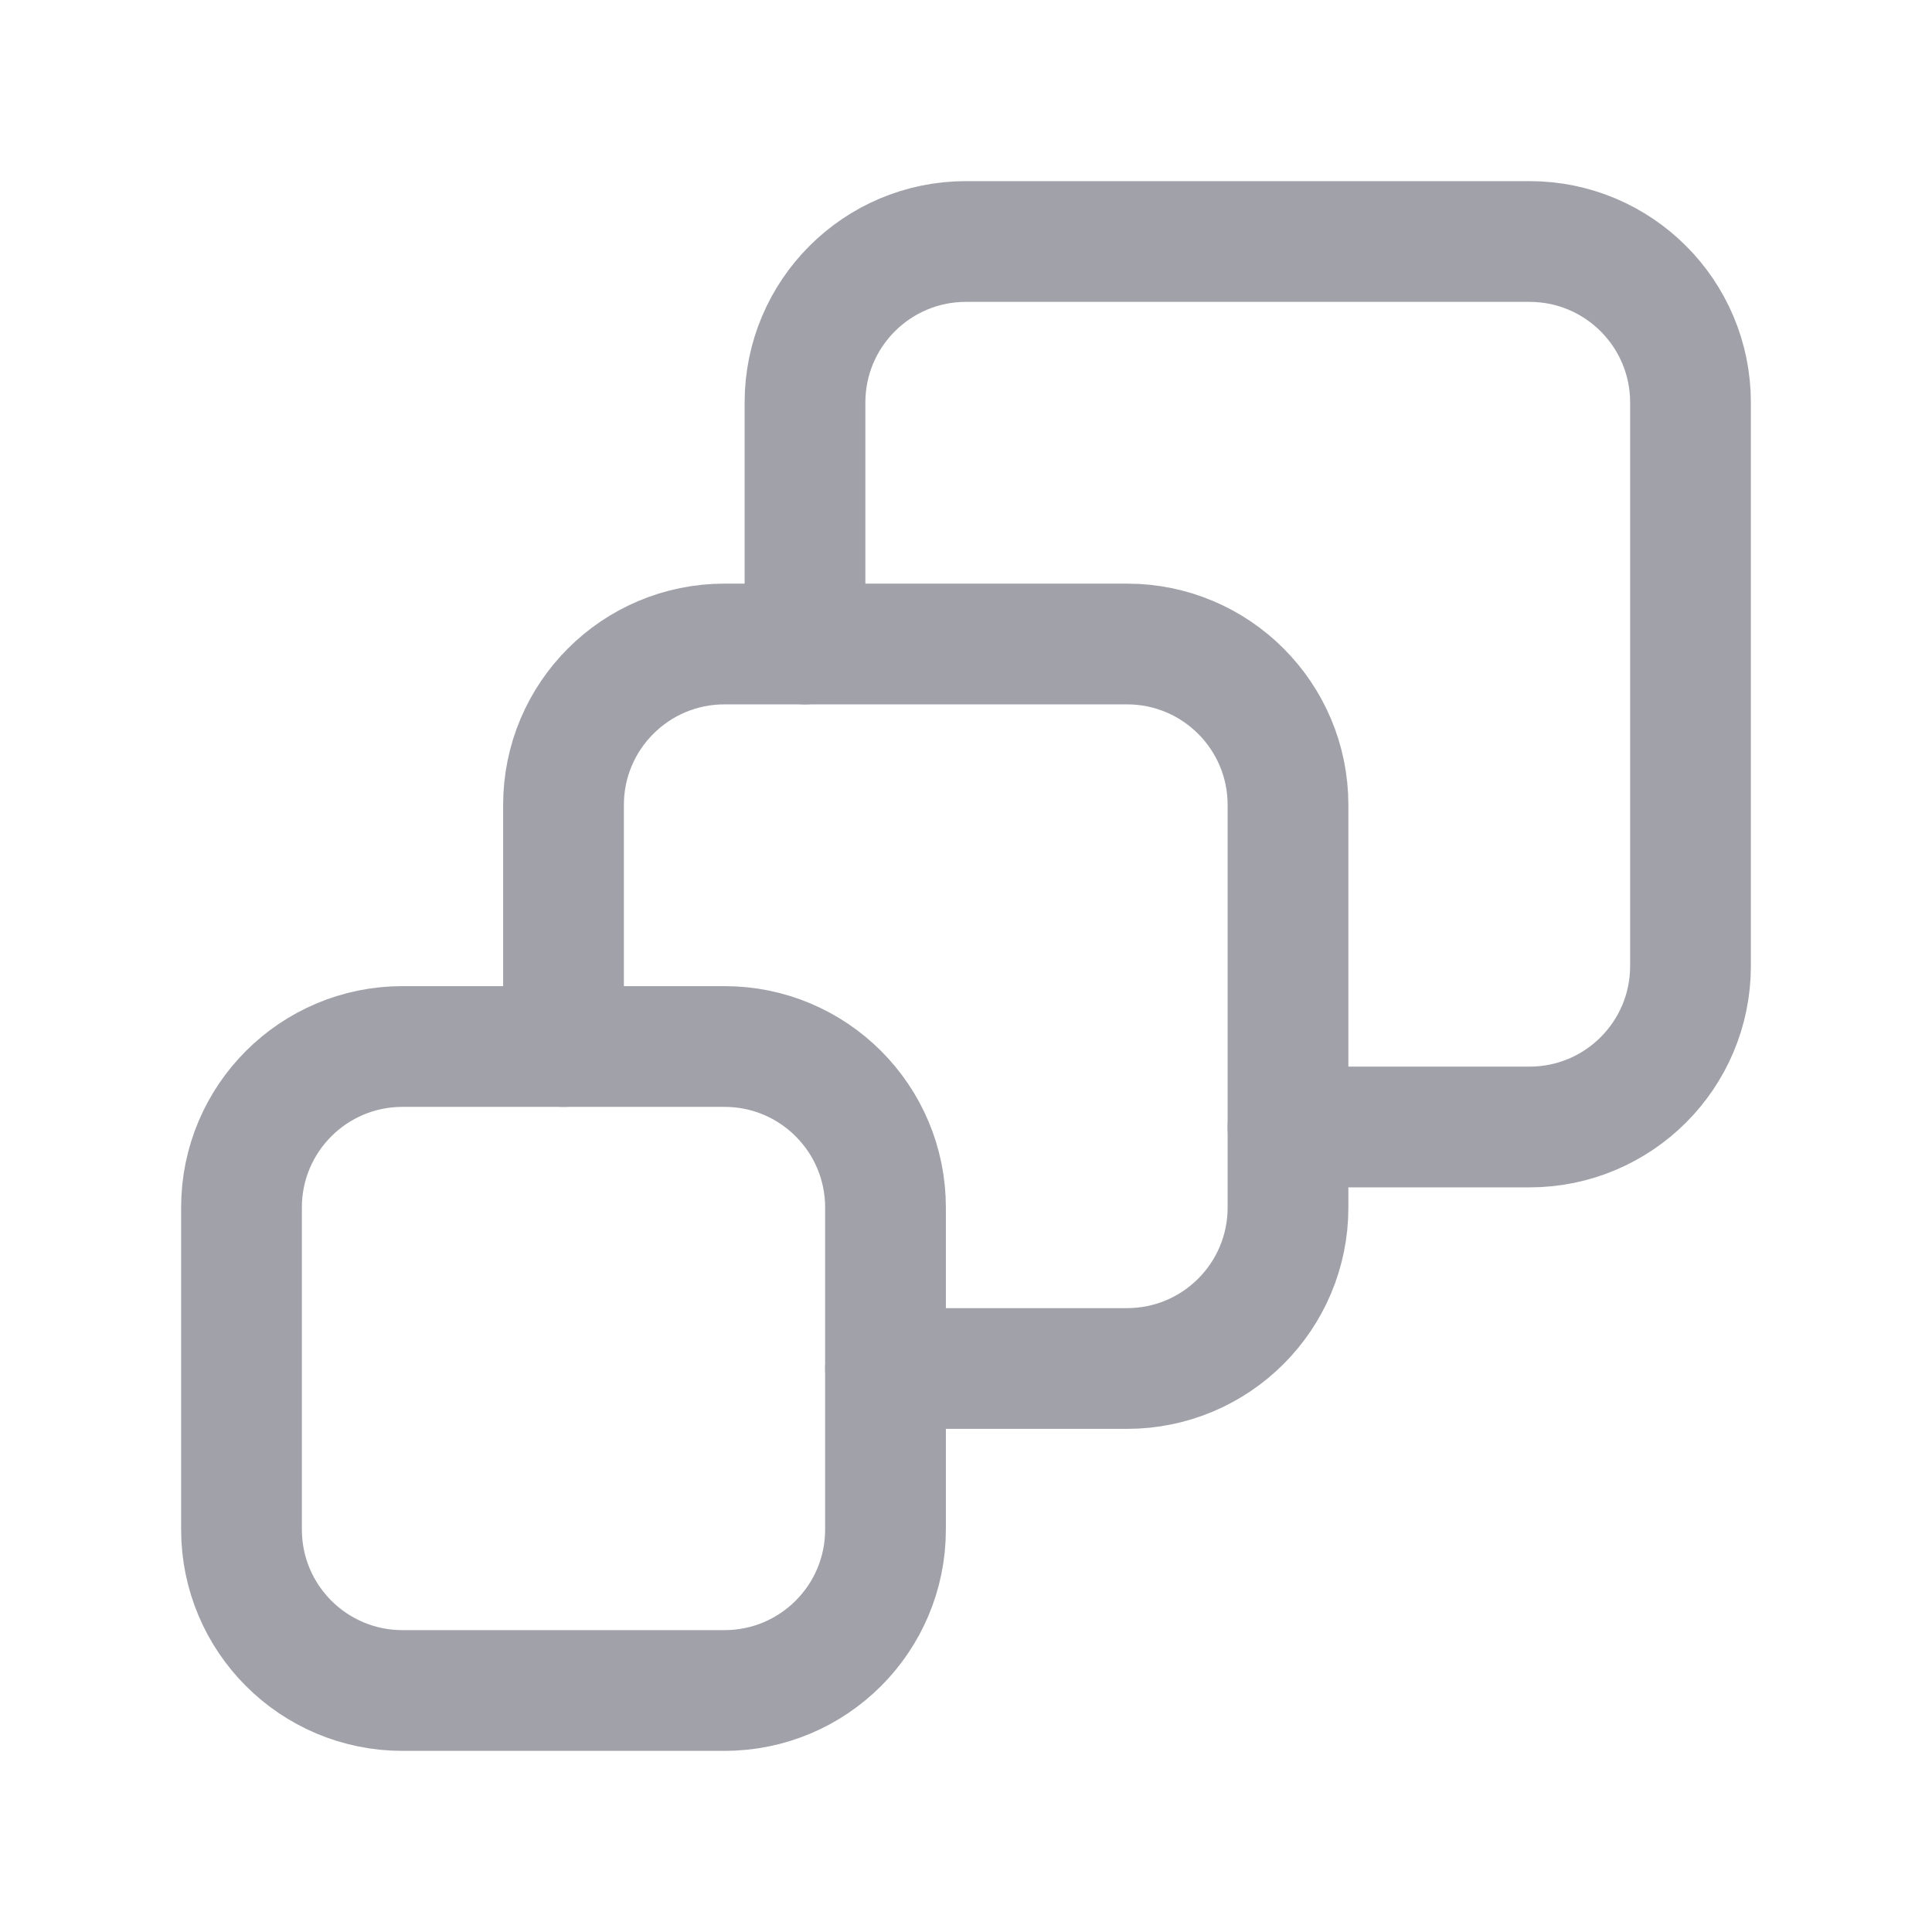
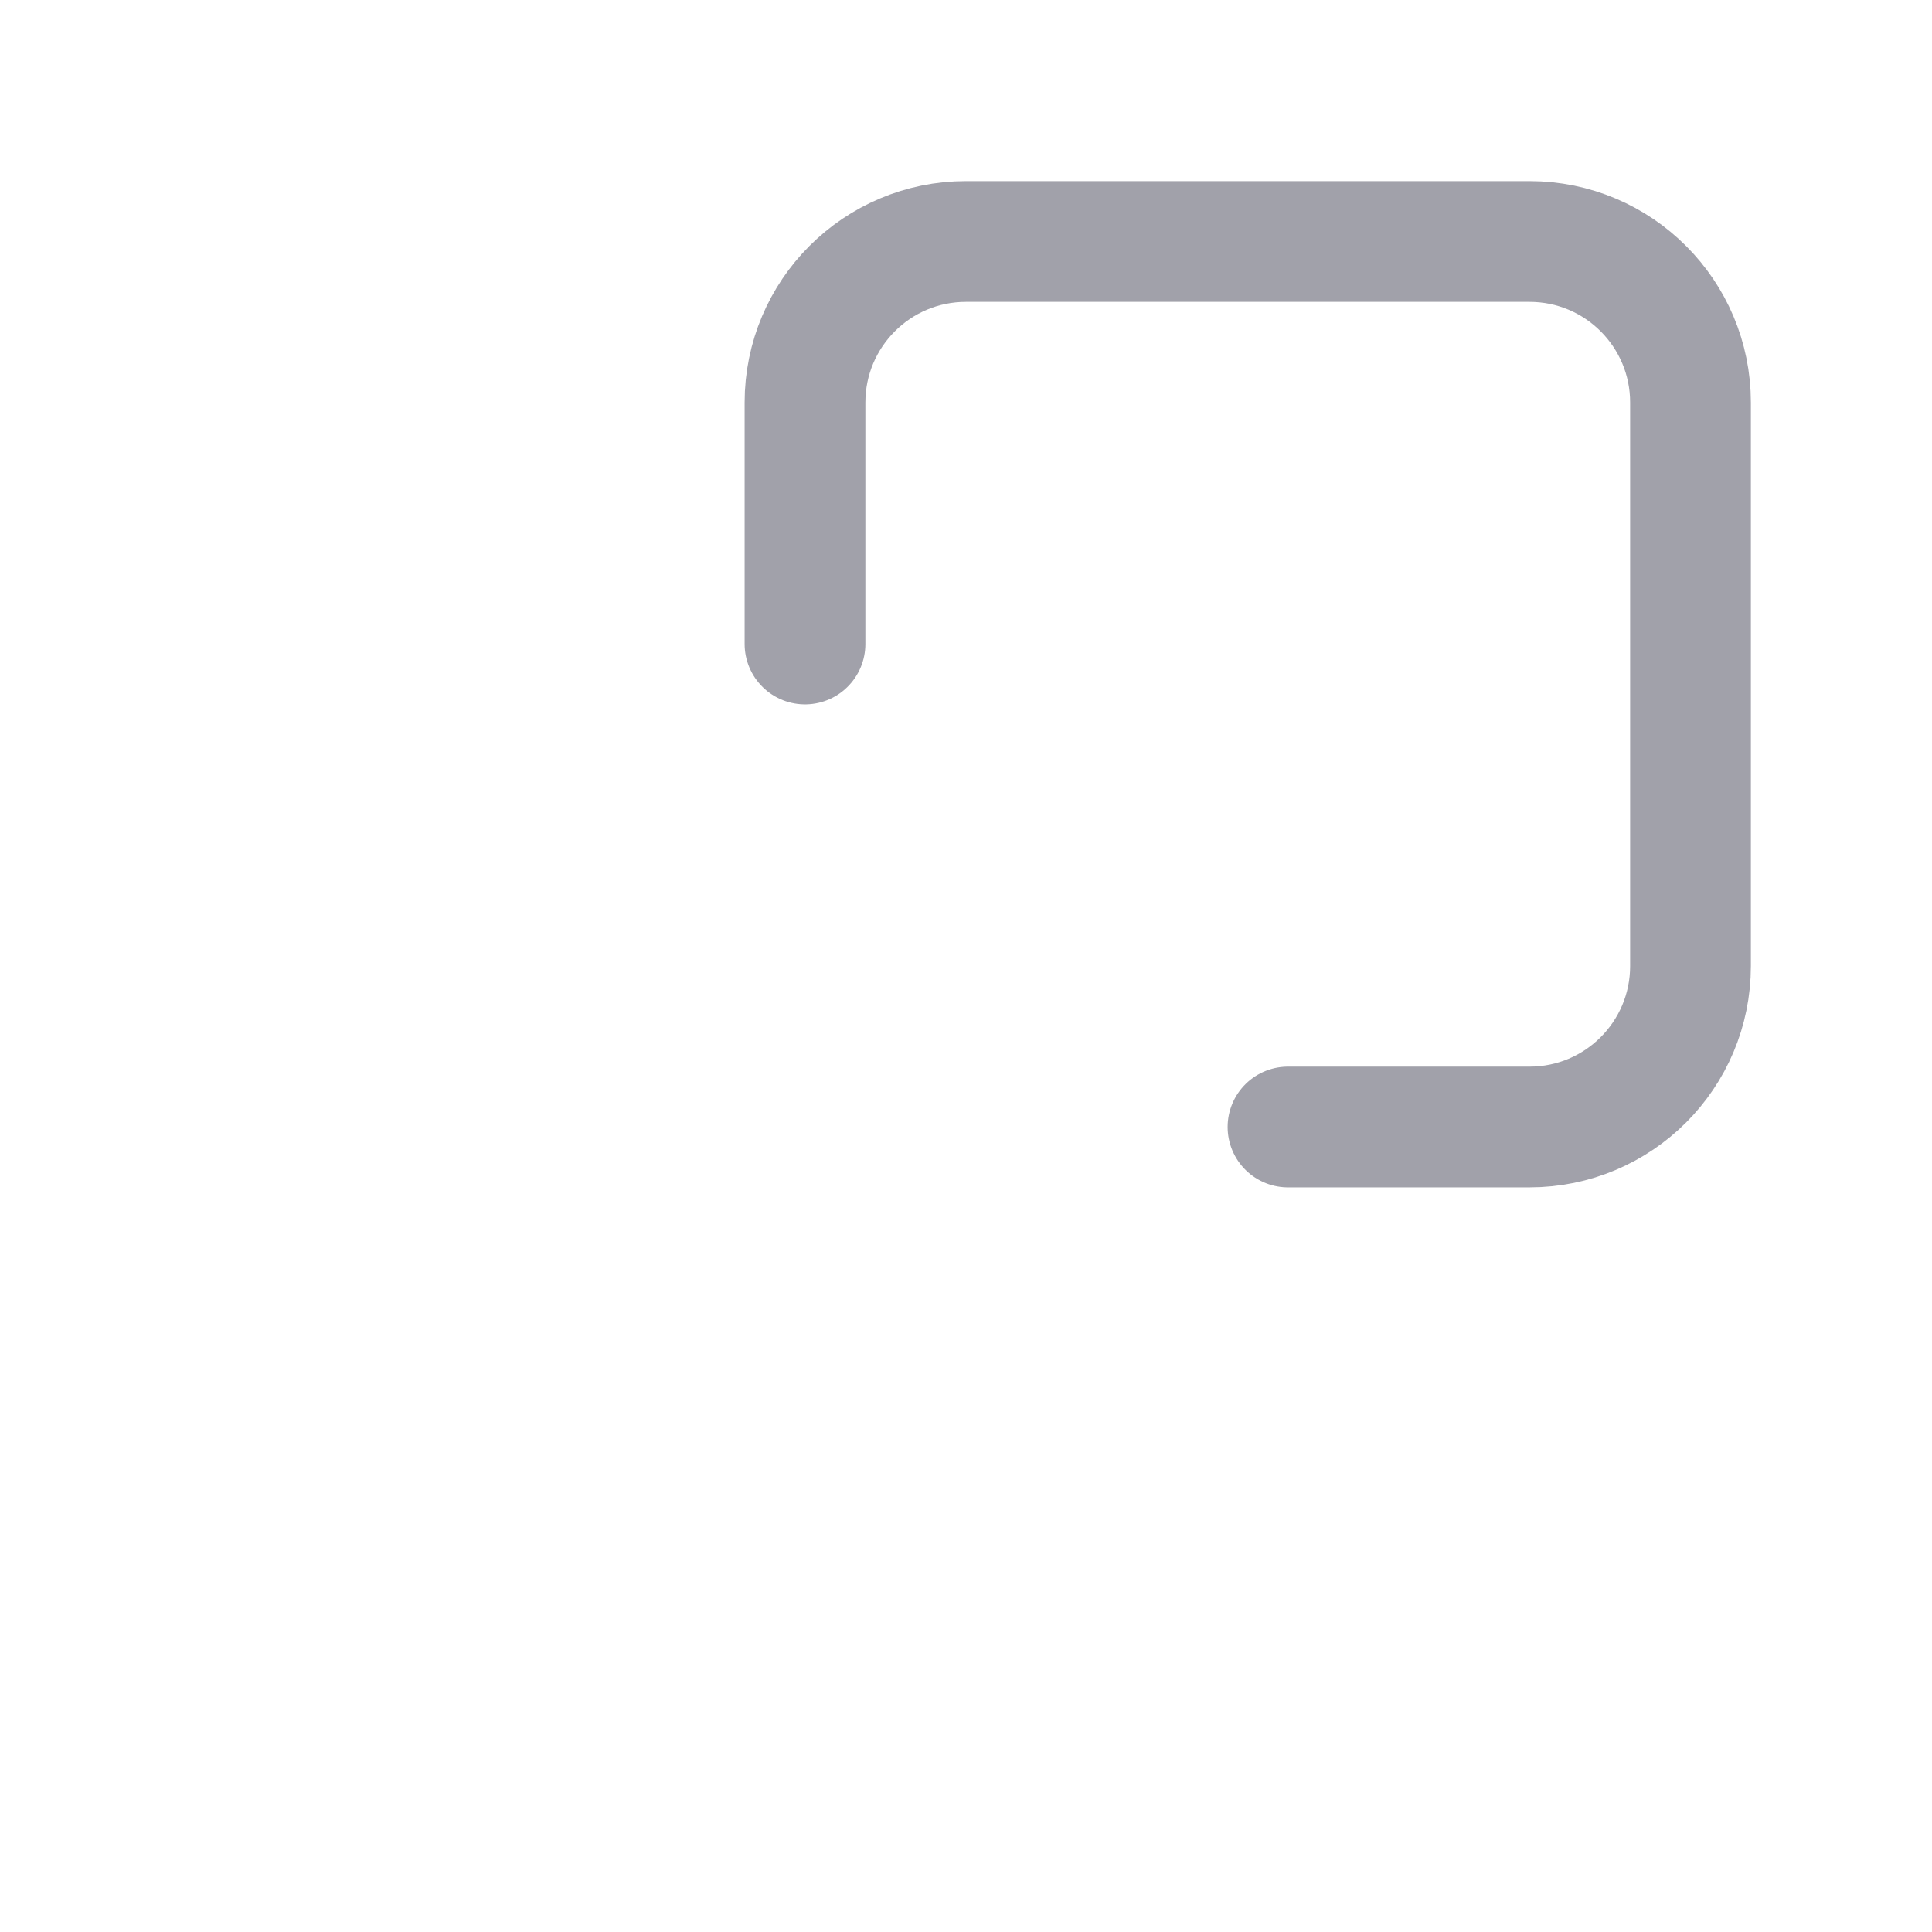
<svg xmlns="http://www.w3.org/2000/svg" width="24" height="24" viewBox="0 0 24 24" fill="none">
-   <path fill-rule="evenodd" clip-rule="evenodd" d="M9 21H5C3.895 21 3 20.105 3 19V15C3 13.895 3.895 13 5 13H9C10.105 13 11 13.895 11 15V19C11 20.105 10.105 21 9 21Z" stroke="#A1A1AA" stroke-width="1.5" stroke-linecap="round" stroke-linejoin="round" />
-   <path d="M11 17H14C15.105 17 16 16.105 16 15V10C16 8.895 15.105 8 14 8H9C7.895 8 7 8.895 7 10V13" stroke="#A1A1AA" stroke-width="1.5" stroke-linecap="round" stroke-linejoin="round" />
  <path d="M16 14H19C20.105 14 21 13.105 21 12V5C21 3.895 20.105 3 19 3H12C10.895 3 10 3.895 10 5V8" stroke="#A1A1AA" stroke-width="1.5" stroke-linecap="round" stroke-linejoin="round" />
</svg>